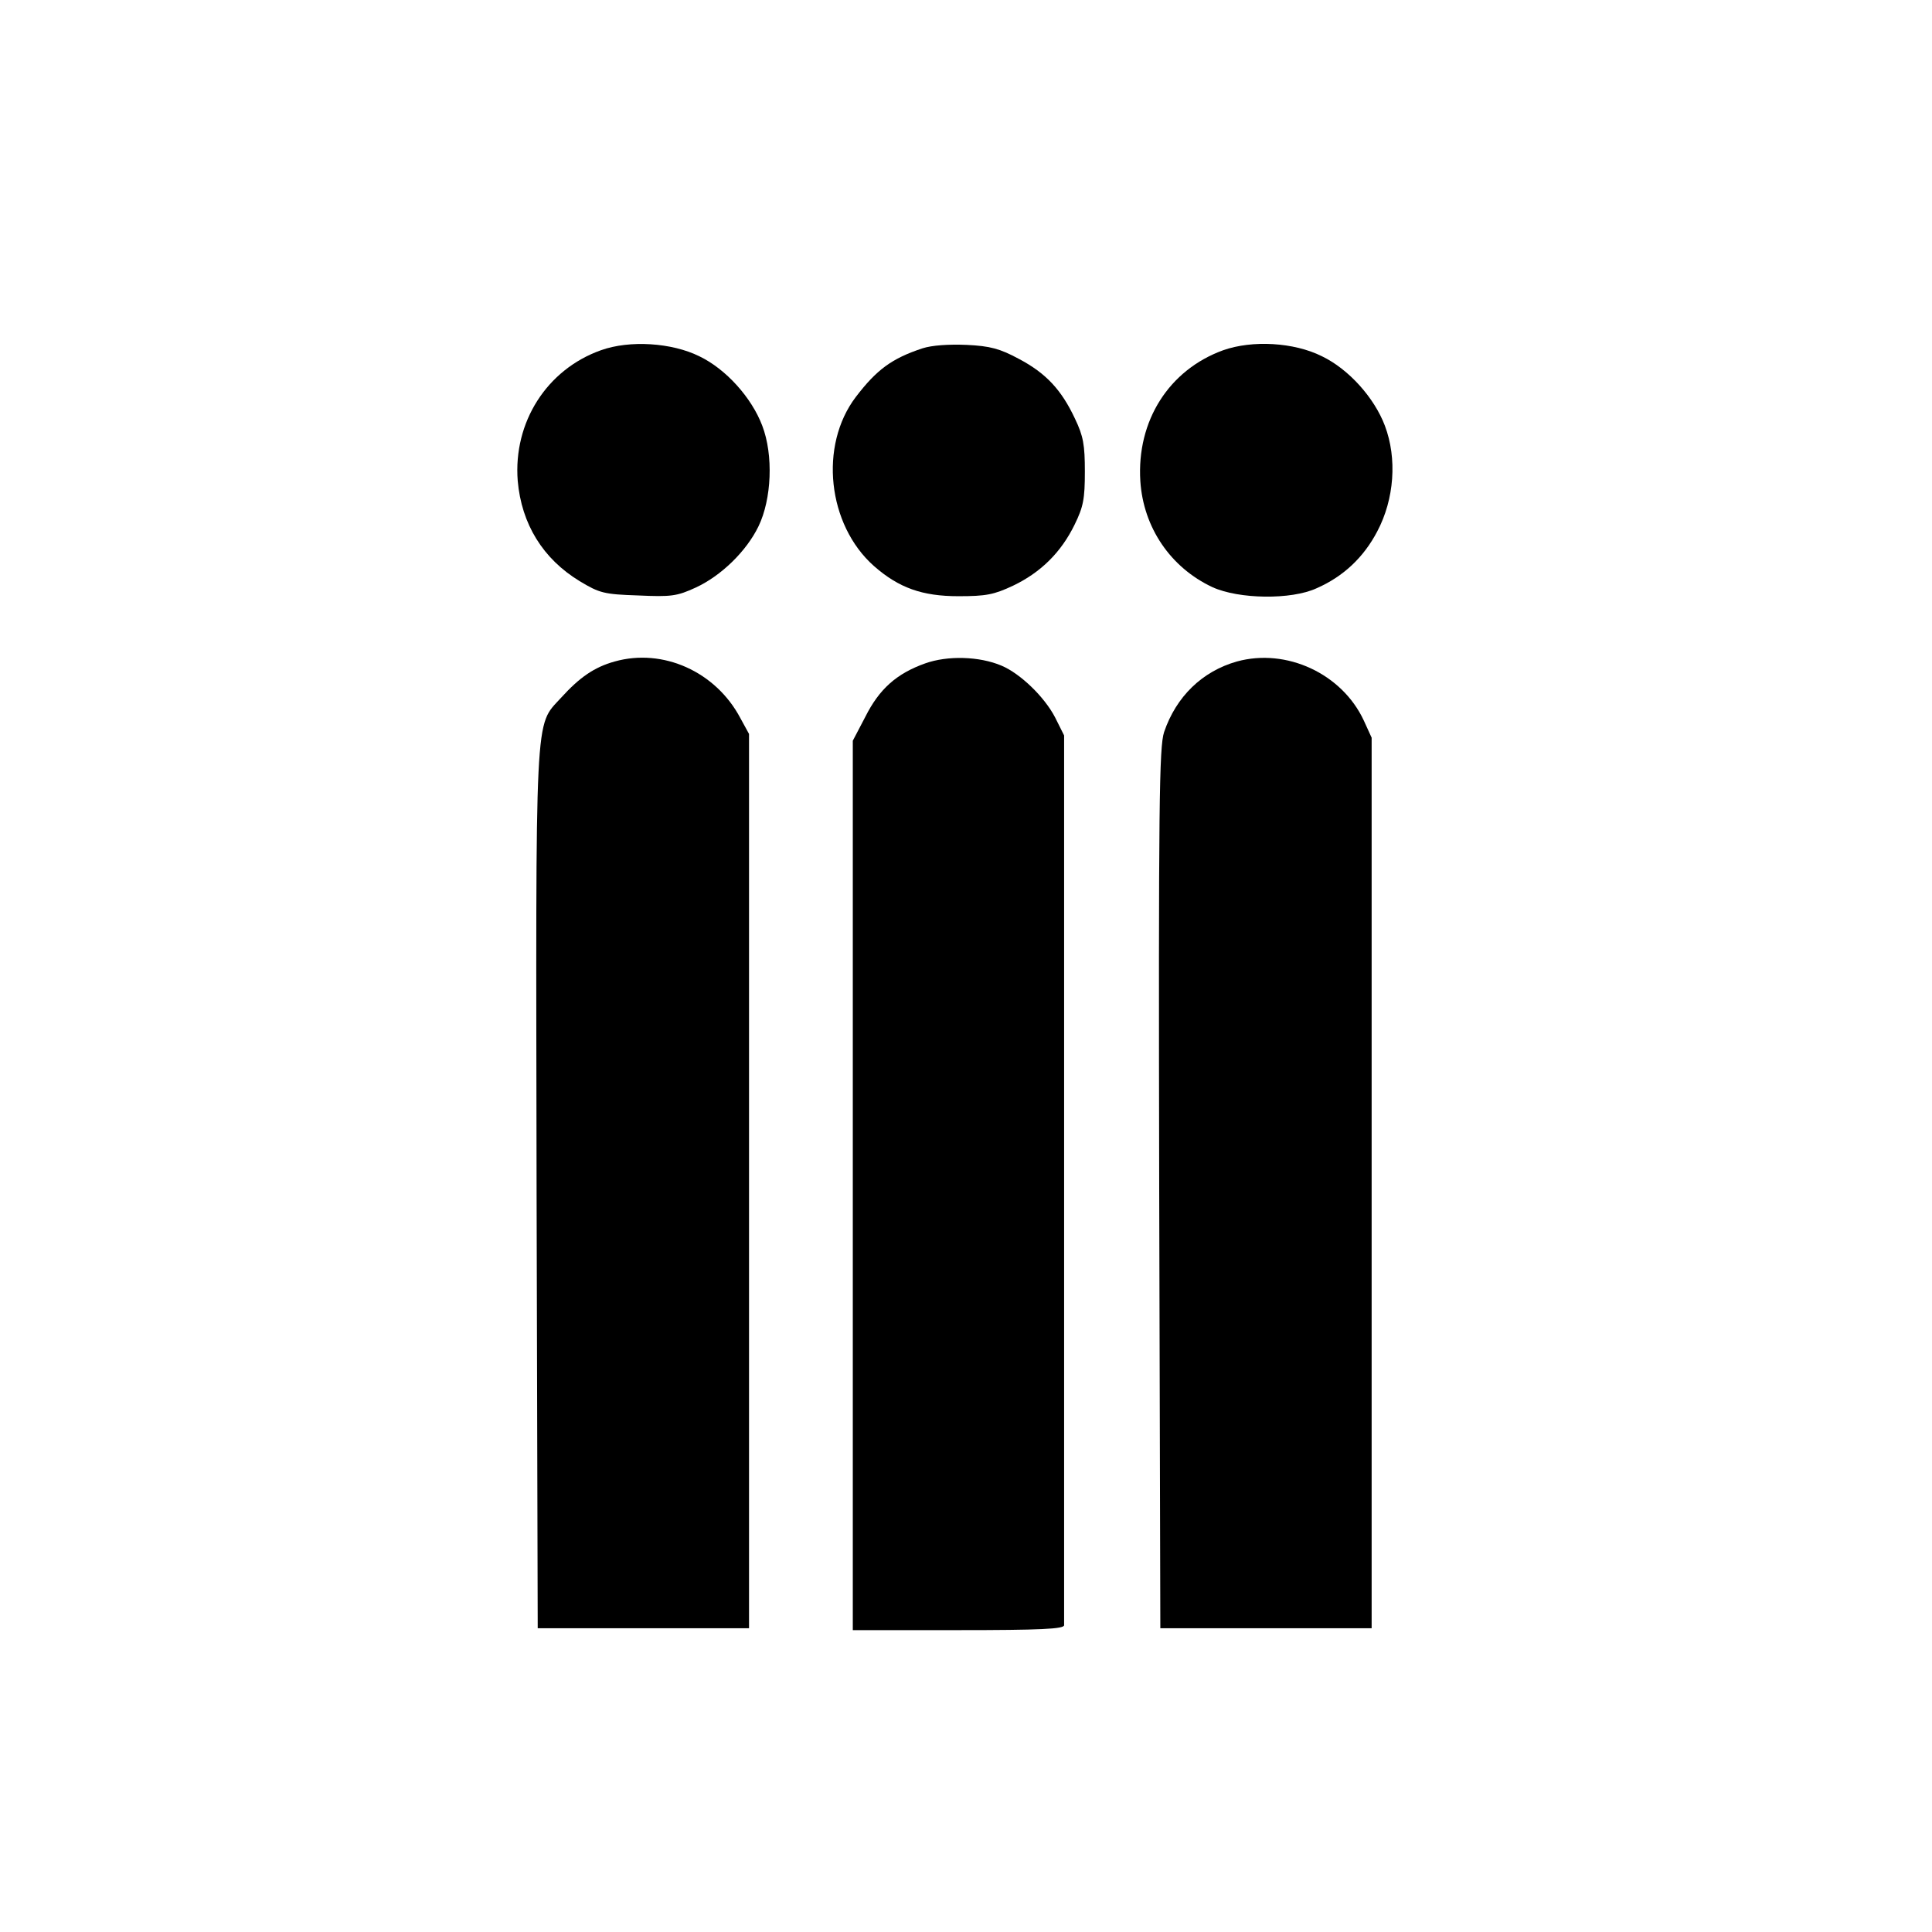
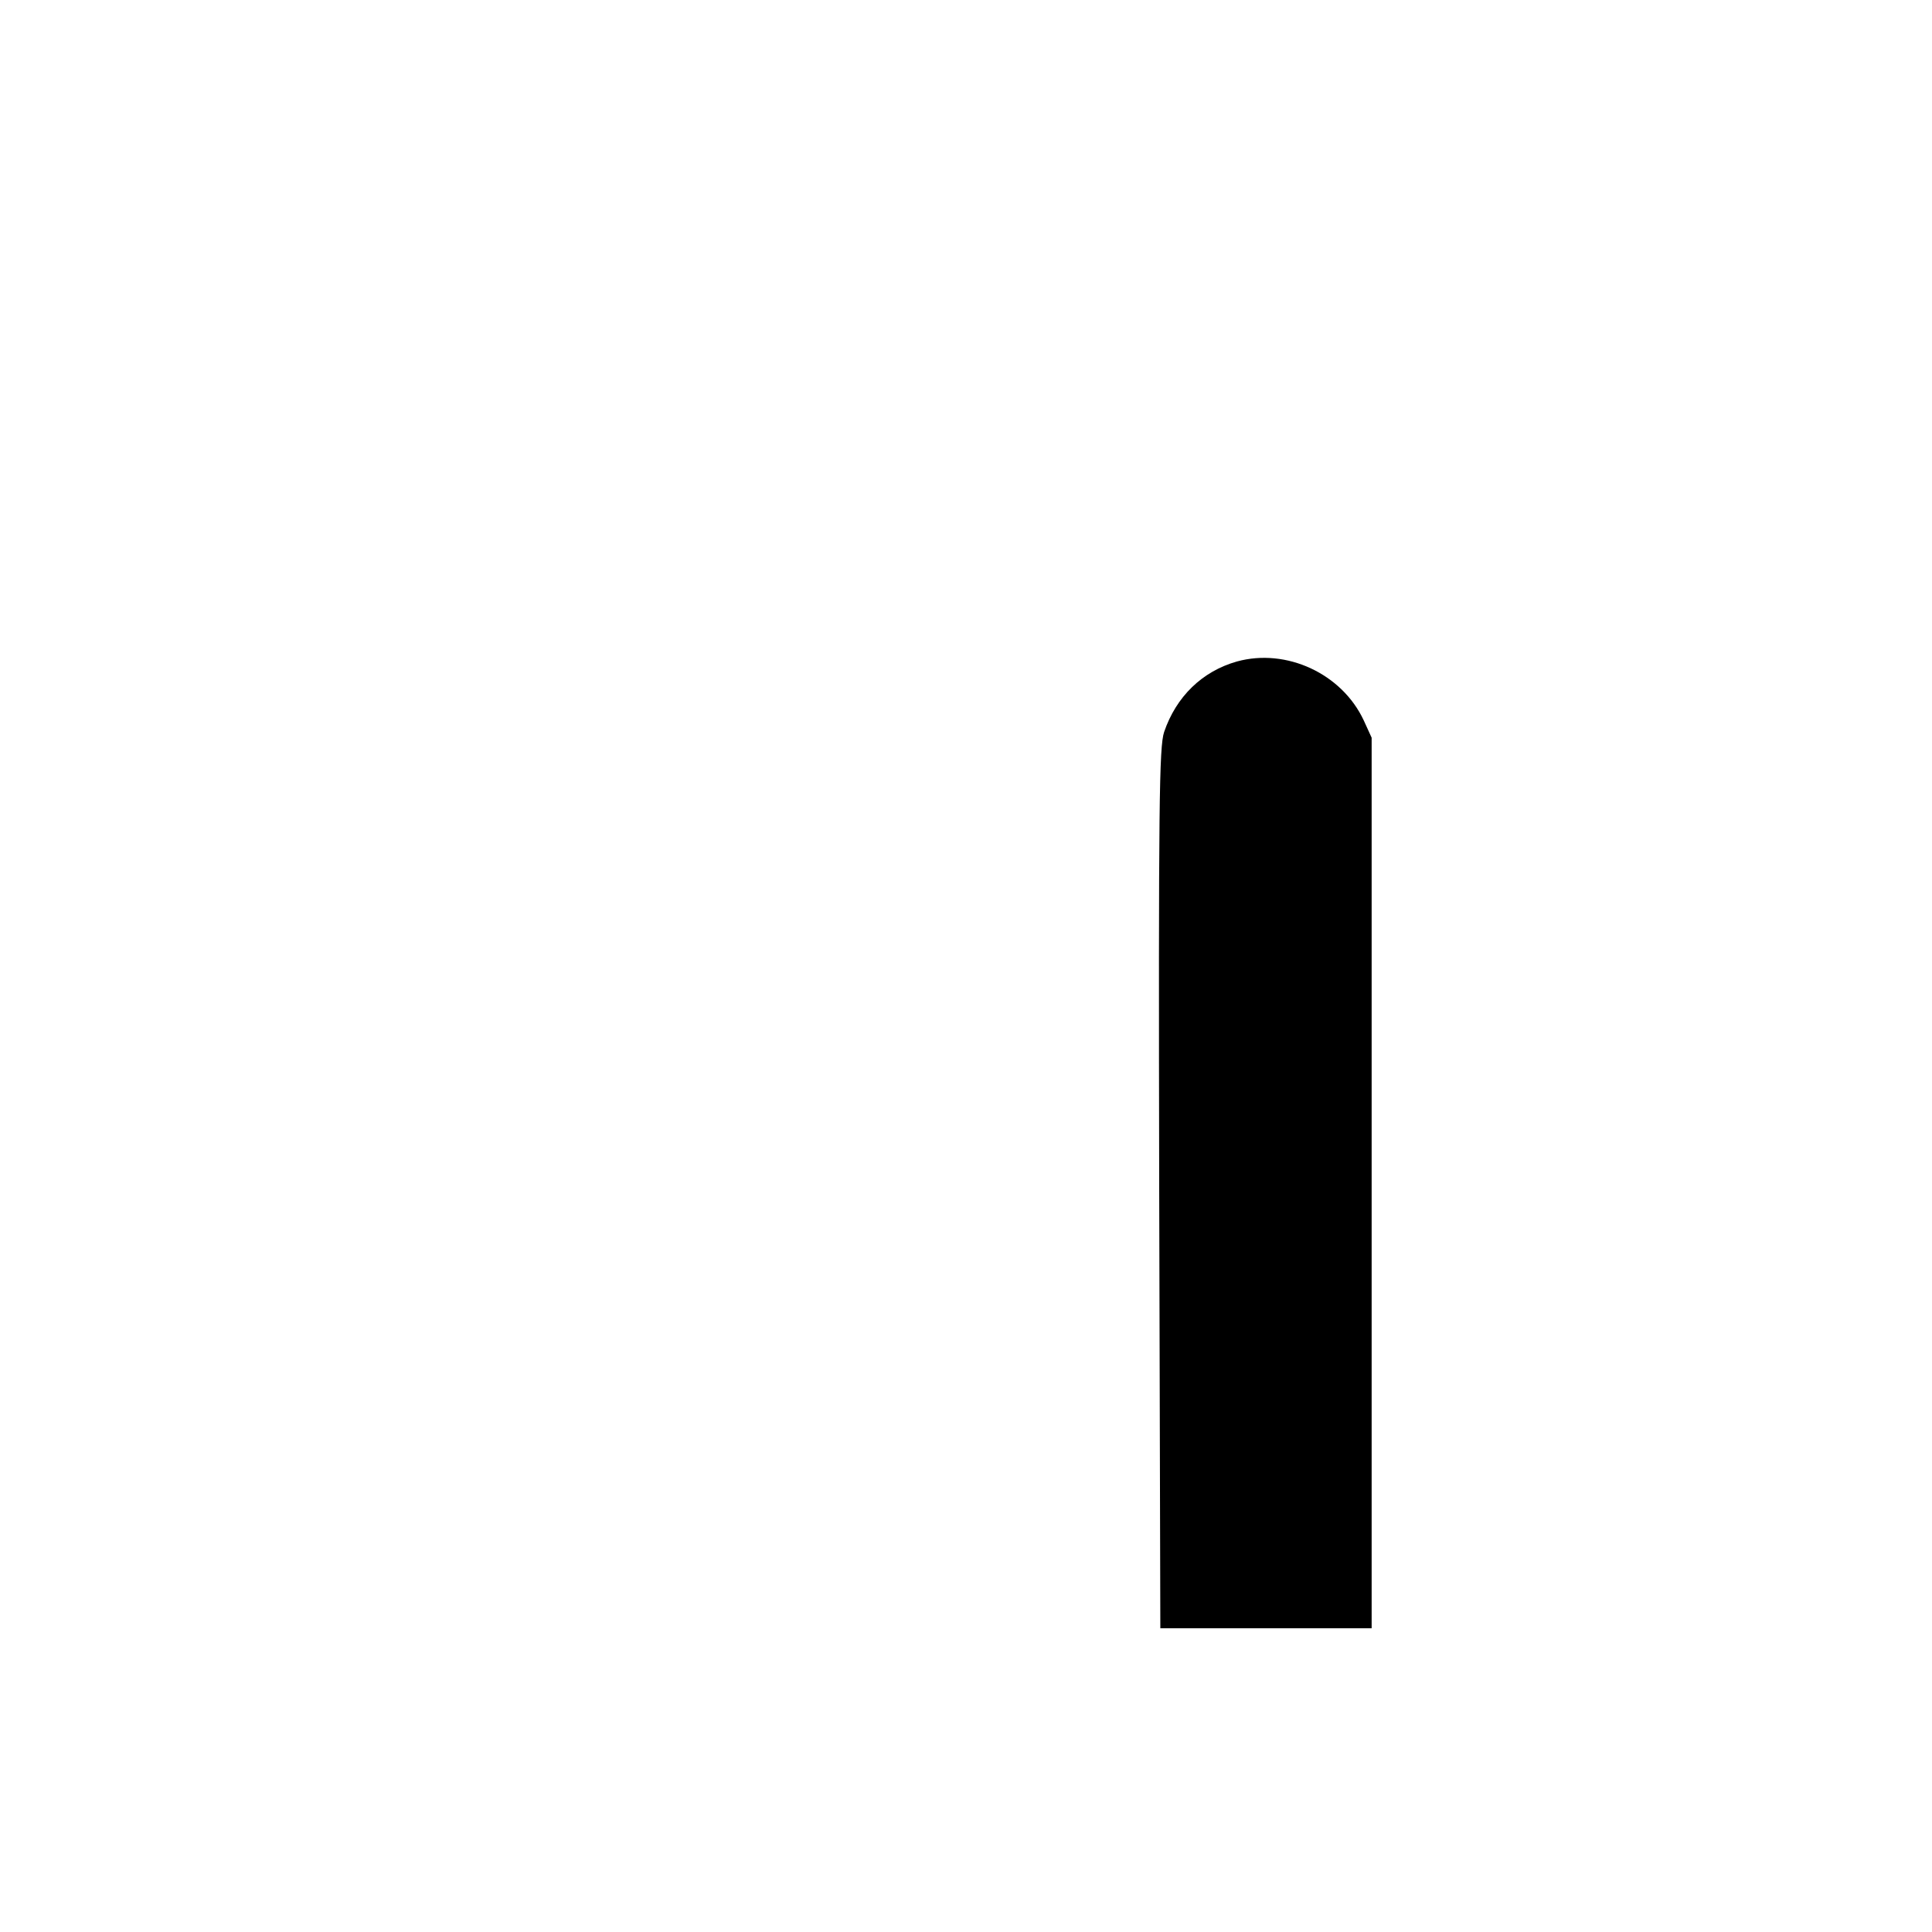
<svg xmlns="http://www.w3.org/2000/svg" version="1.0" width="512pt" height="512pt" viewBox="0 0 512 512" preserveAspectRatio="xMidYMid meet">
  <g transform="translate(0,512) scale(0.1,-0.1)" fill="#000000" stroke="none">
-     <path d="M1593 4192 c-144 -51 -233 -191 -221 -346 10 -115 67 -207 164 -266 53 -32 65 -35 155 -38 88 -4 103 -2 153 21 67 31 134 96 166 162 35 72 40 189 10 267 -28 74 -96 150 -167 184 -73 36 -184 43 -260 16z" />
-     <path d="M2445 4197 c-82 -27 -122 -57 -177 -129 -98 -129 -75 -339 48 -448 66 -58 128 -80 224 -80 73 0 94 4 145 28 73 35 127 88 163 162 23 47 27 68 27 140 0 71 -4 94 -26 140 -36 77 -77 121 -149 159 -50 27 -76 34 -138 37 -48 2 -92 -1 -117 -9z" />
-     <path d="M3242 4192 c-144 -52 -230 -187 -220 -347 8 -123 80 -229 191 -281 70 -32 209 -34 276 -3 71 31 125 82 161 151 45 85 53 193 20 280 -28 74 -96 150 -167 184 -74 37 -184 43 -261 16z" />
-     <path d="M1629 3367 c-54 -15 -93 -42 -142 -96 -71 -78 -67 -14 -65 -1306 l3 -1160 280 0 280 0 0 1185 0 1185 -23 42 c-65 123 -205 186 -333 150z" />
-     <path d="M2452 3362 c-76 -27 -122 -68 -159 -142 l-33 -63 0 -1179 0 -1178 280 0 c217 0 280 3 280 13 0 6 0 540 0 1185 l0 1173 -24 48 c-28 54 -92 116 -142 137 -59 25 -143 27 -202 6z" />
    <path d="M3278 3367 c-92 -26 -161 -93 -193 -187 -13 -39 -15 -190 -13 -1210 l3 -1165 280 0 280 0 0 1180 0 1180 -21 46 c-58 124 -205 192 -336 156z" />
  </g>
</svg>